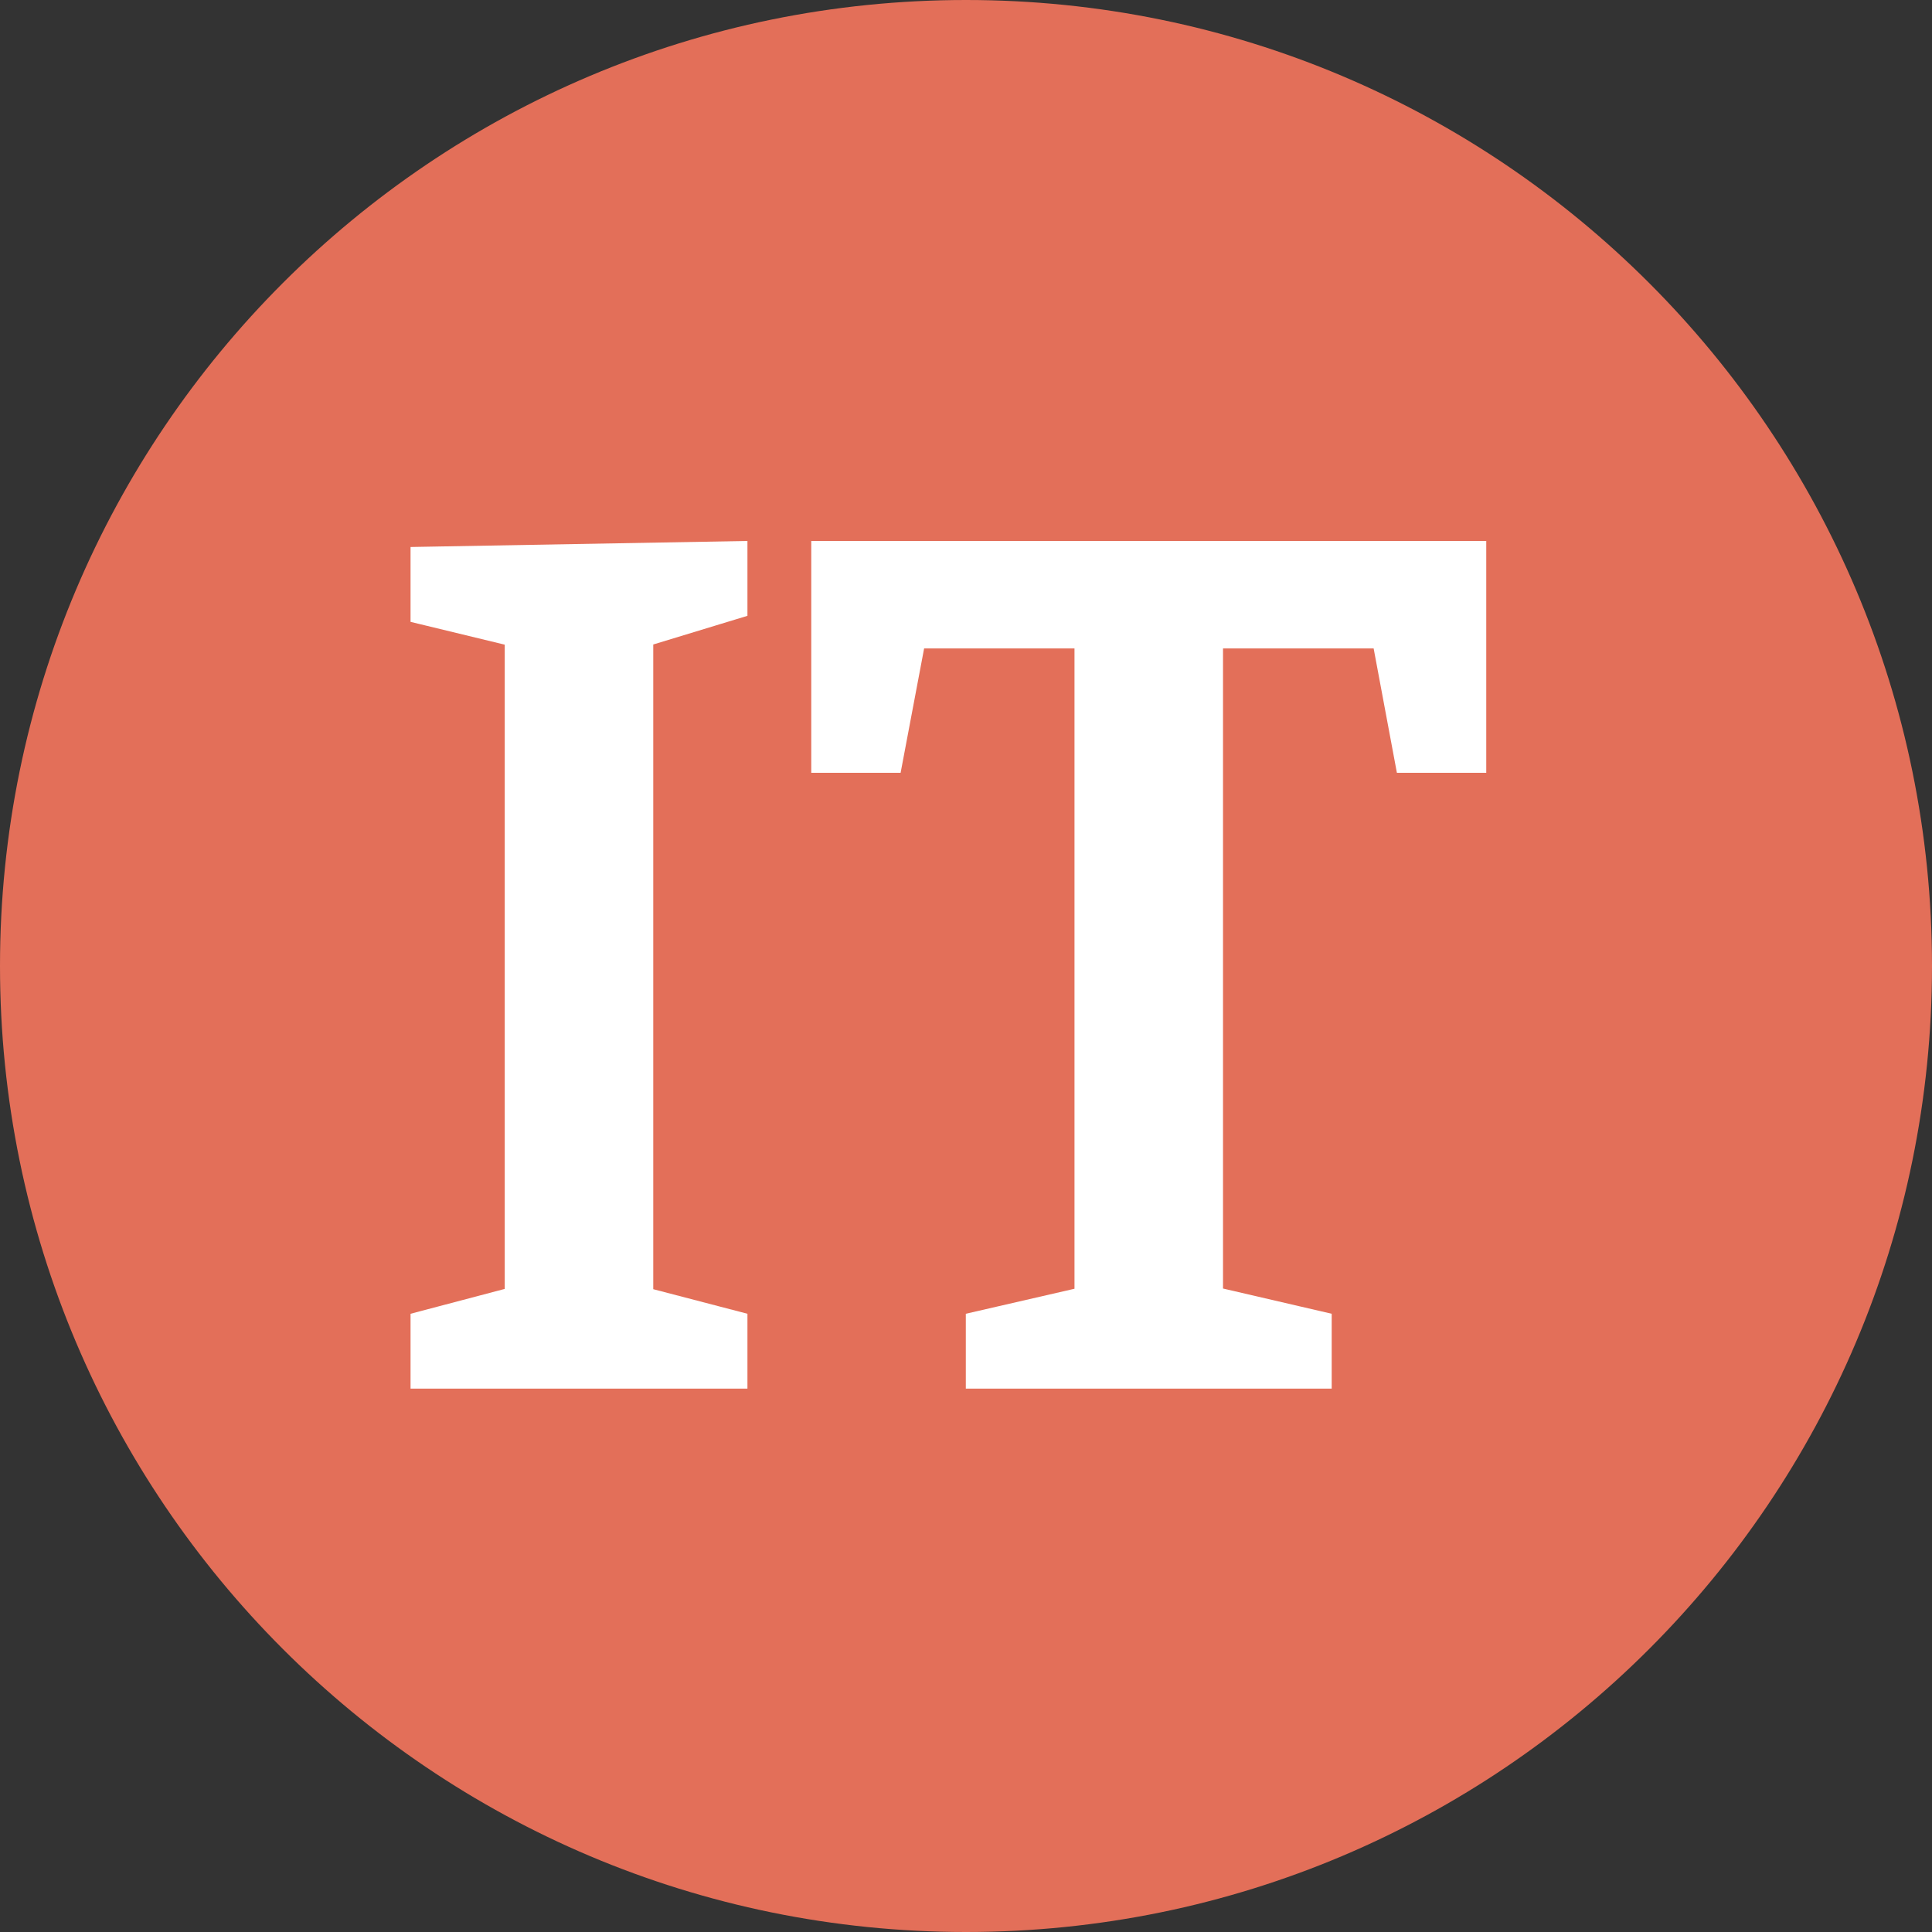
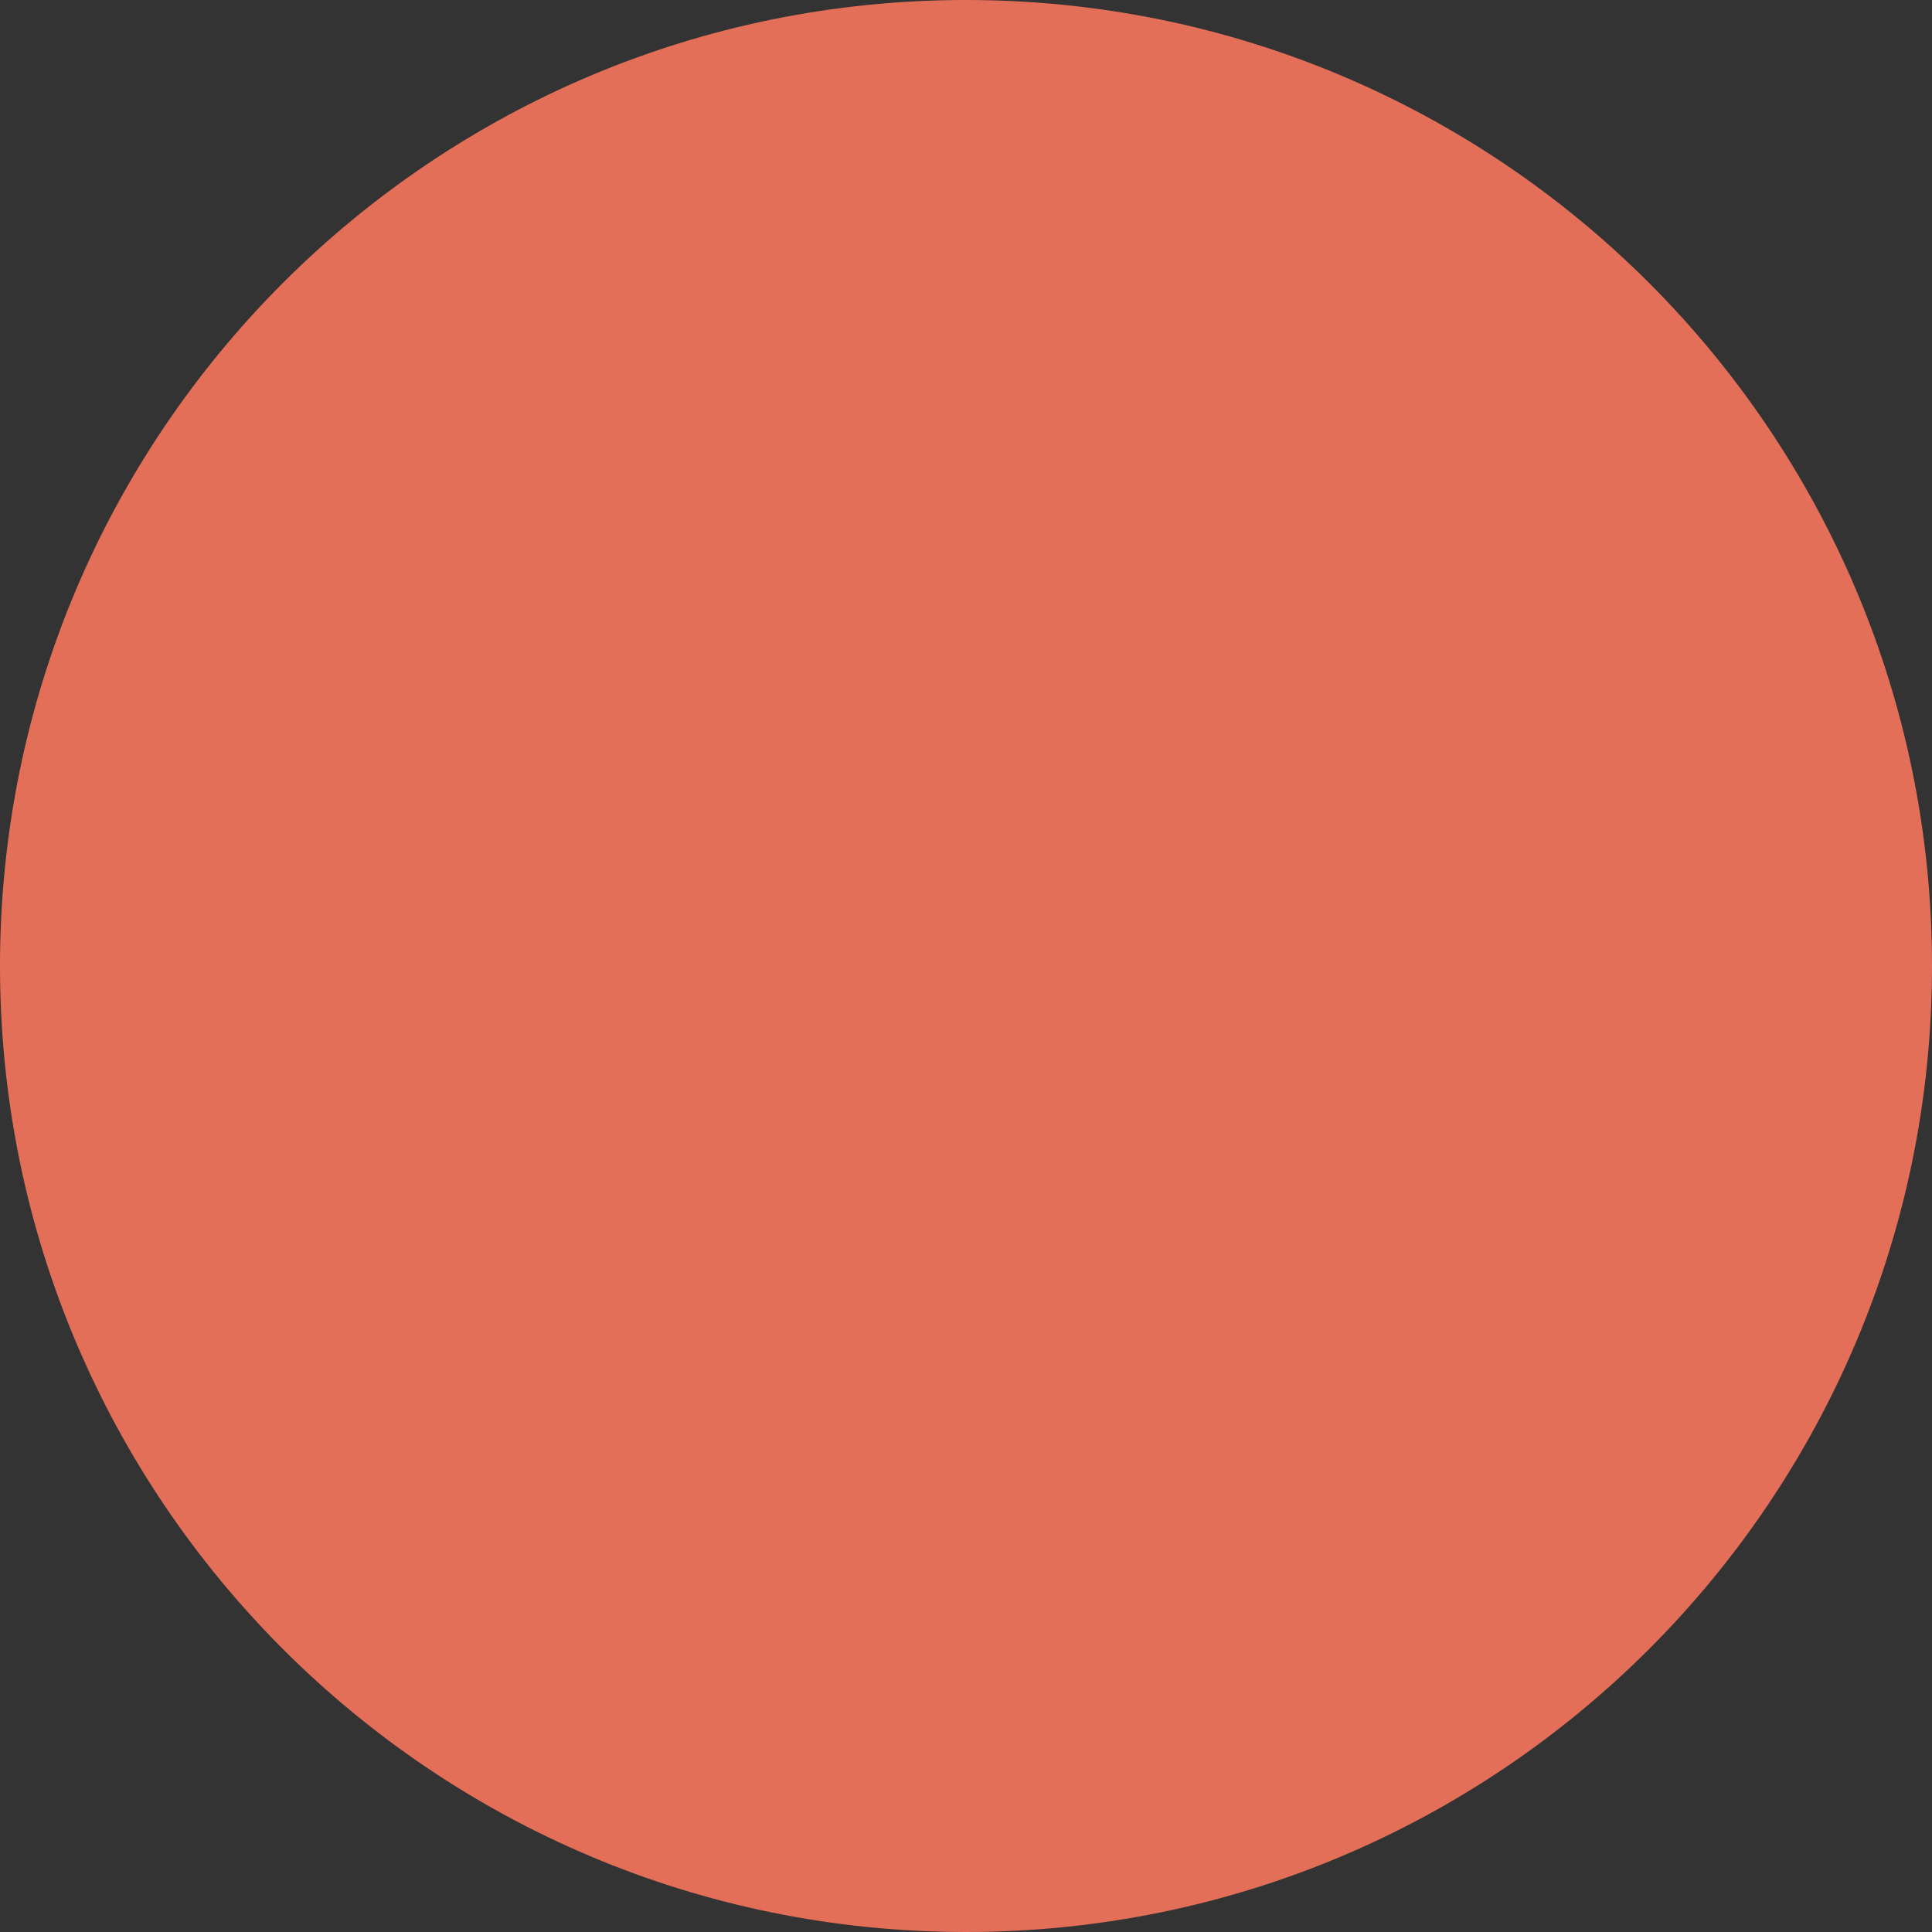
<svg xmlns="http://www.w3.org/2000/svg" width="32" height="32" viewBox="0 0 32 32" fill="none">
  <rect x="0" y="0" width="32" height="32" fill="#333333" stroke="none" />
  <path d="M32 16C32 24.837 24.837 32 16 32C7.163 32 0 24.837 0 16C0 7.163 7.163 0 16 0C24.837 0 32 7.163 32 16Z" fill="#E36F59" />
-   <path d="M12.38 10.2L10.54 10.76L10.82 10.36V21.64L10.54 21.28L12.38 21.76V23H6.8V21.76L8.62 21.28L8.36 21.64V10.36L8.7 10.76L6.8 10.3V9.06L12.38 8.96V10.2ZM15.997 23V21.76L18.257 21.24L17.797 21.86V10.34L18.297 10.74H14.837L15.397 10.26L14.917 12.8H13.437V8.96H24.617V12.8H23.137L22.677 10.34L23.217 10.74H19.757L20.257 10.34V21.86L19.817 21.24L22.057 21.76V23H15.997Z" fill="white" />
</svg>